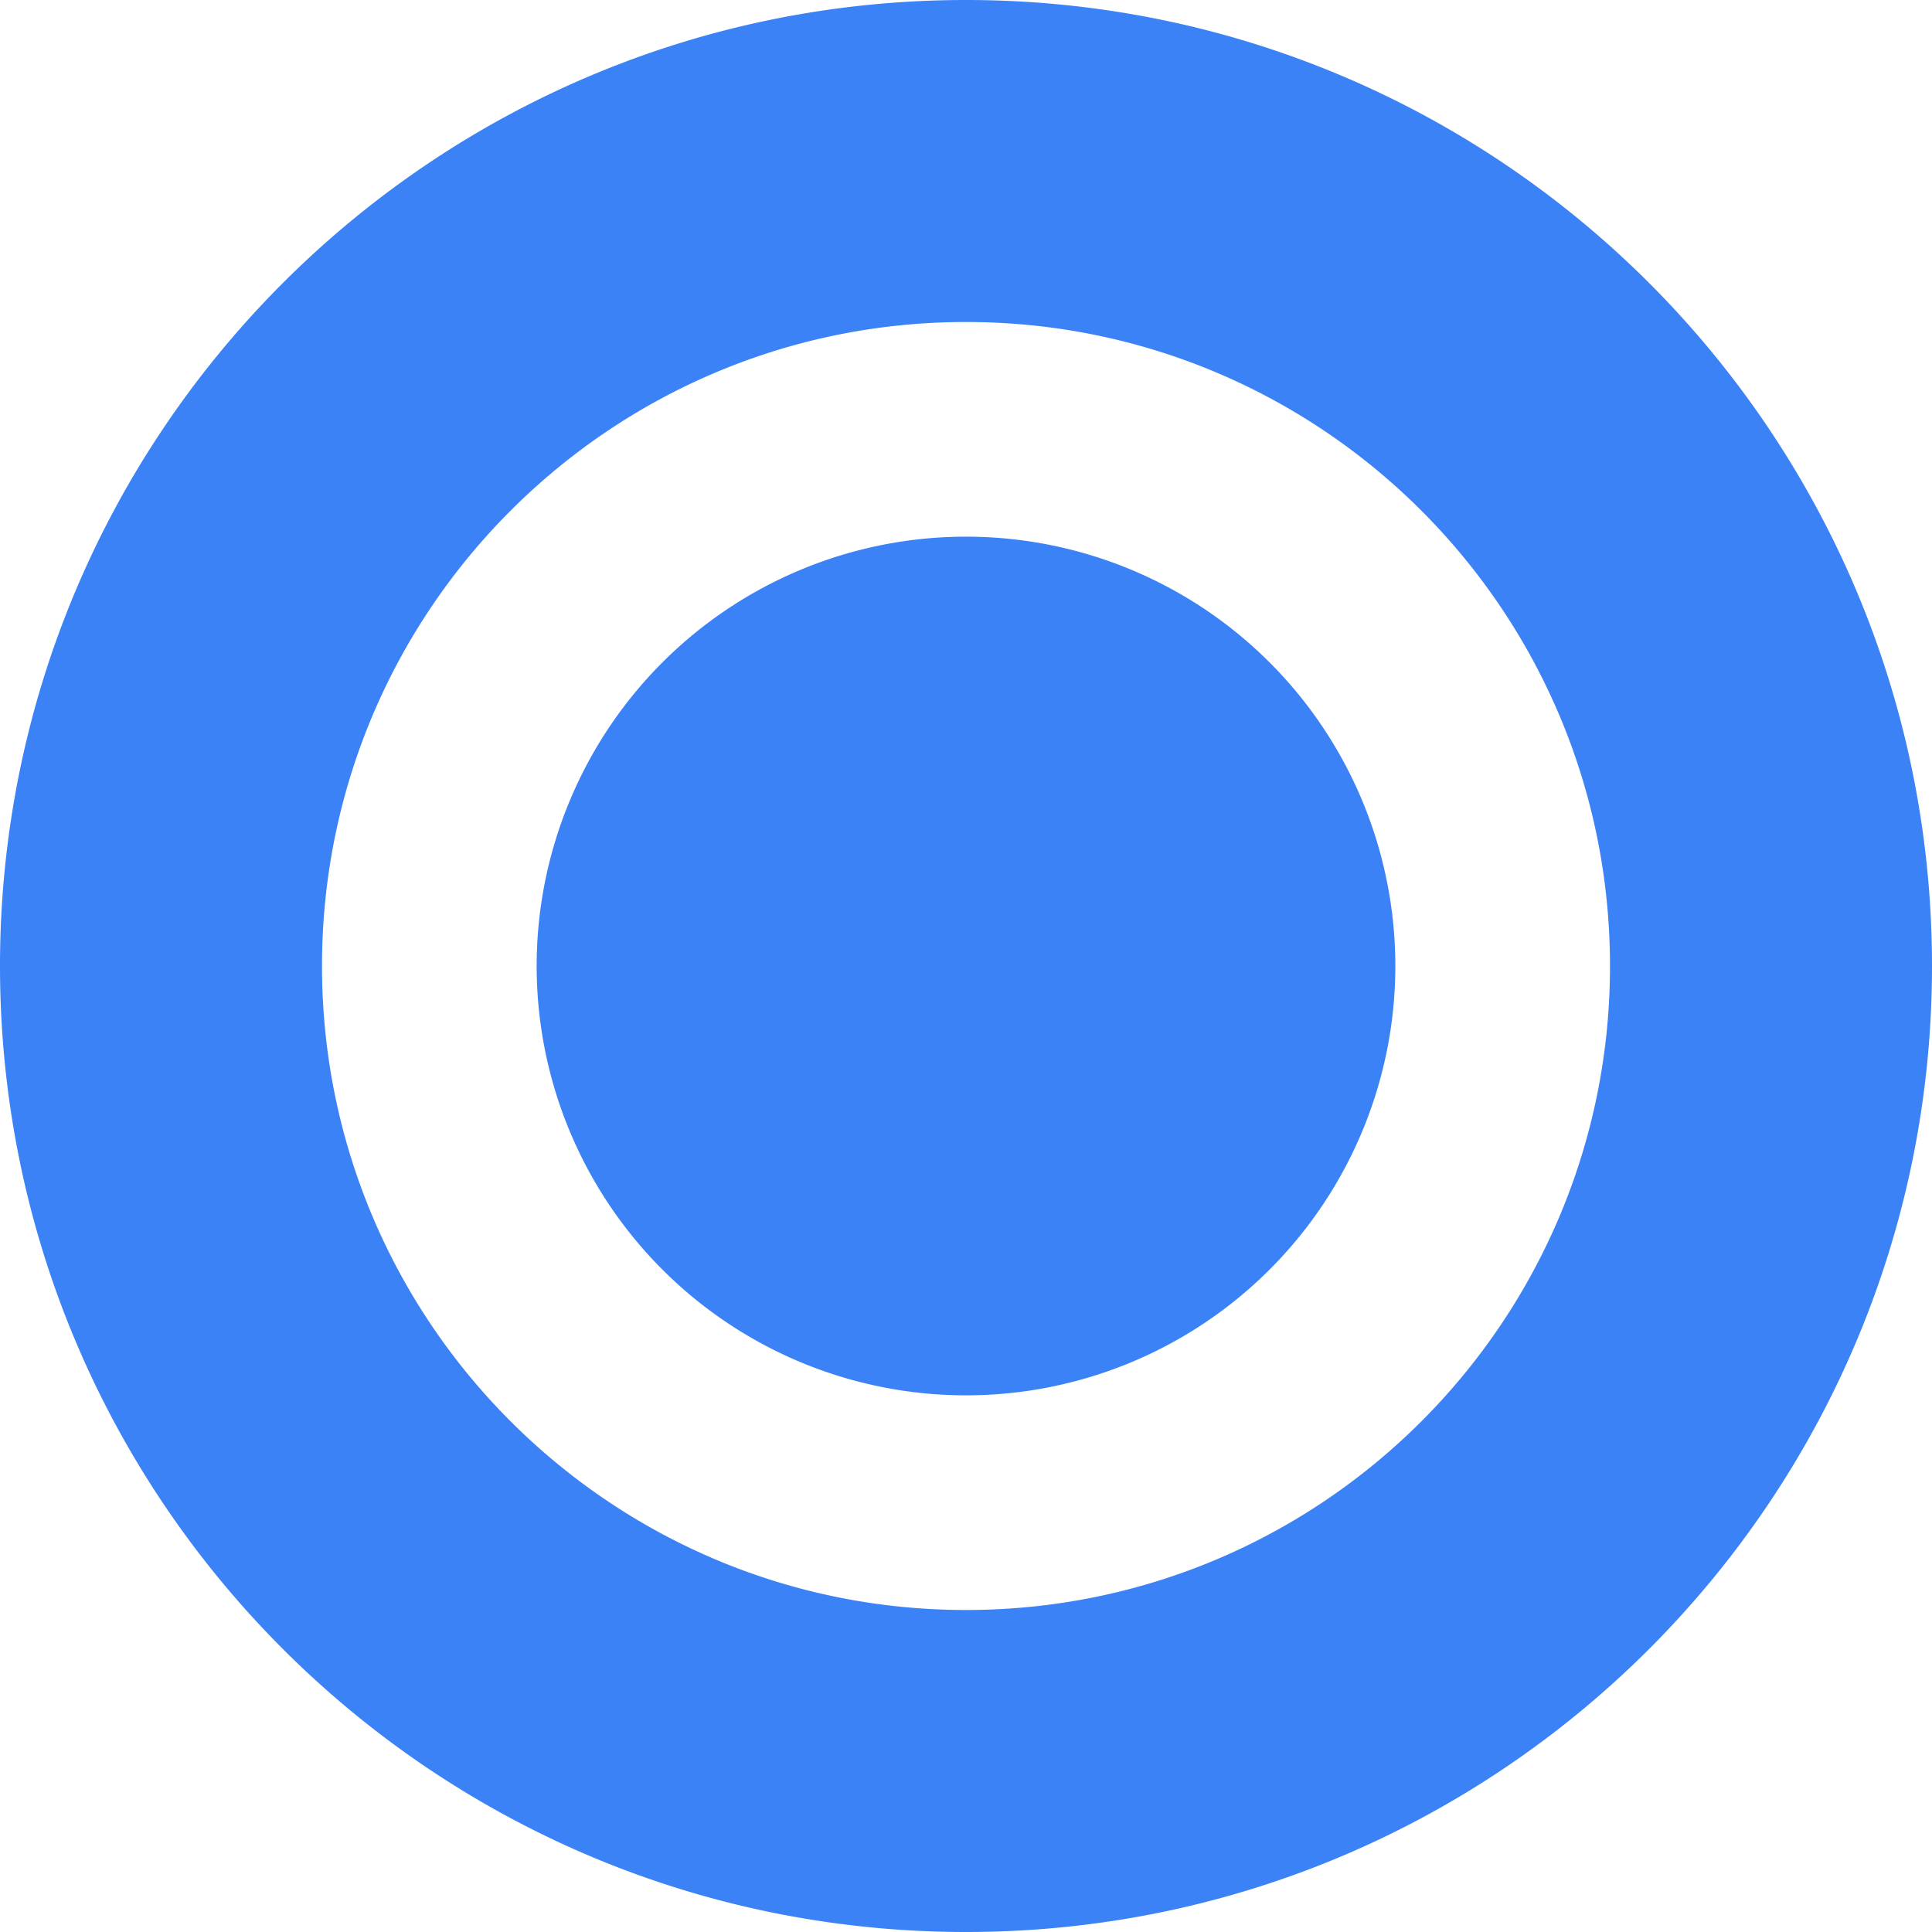
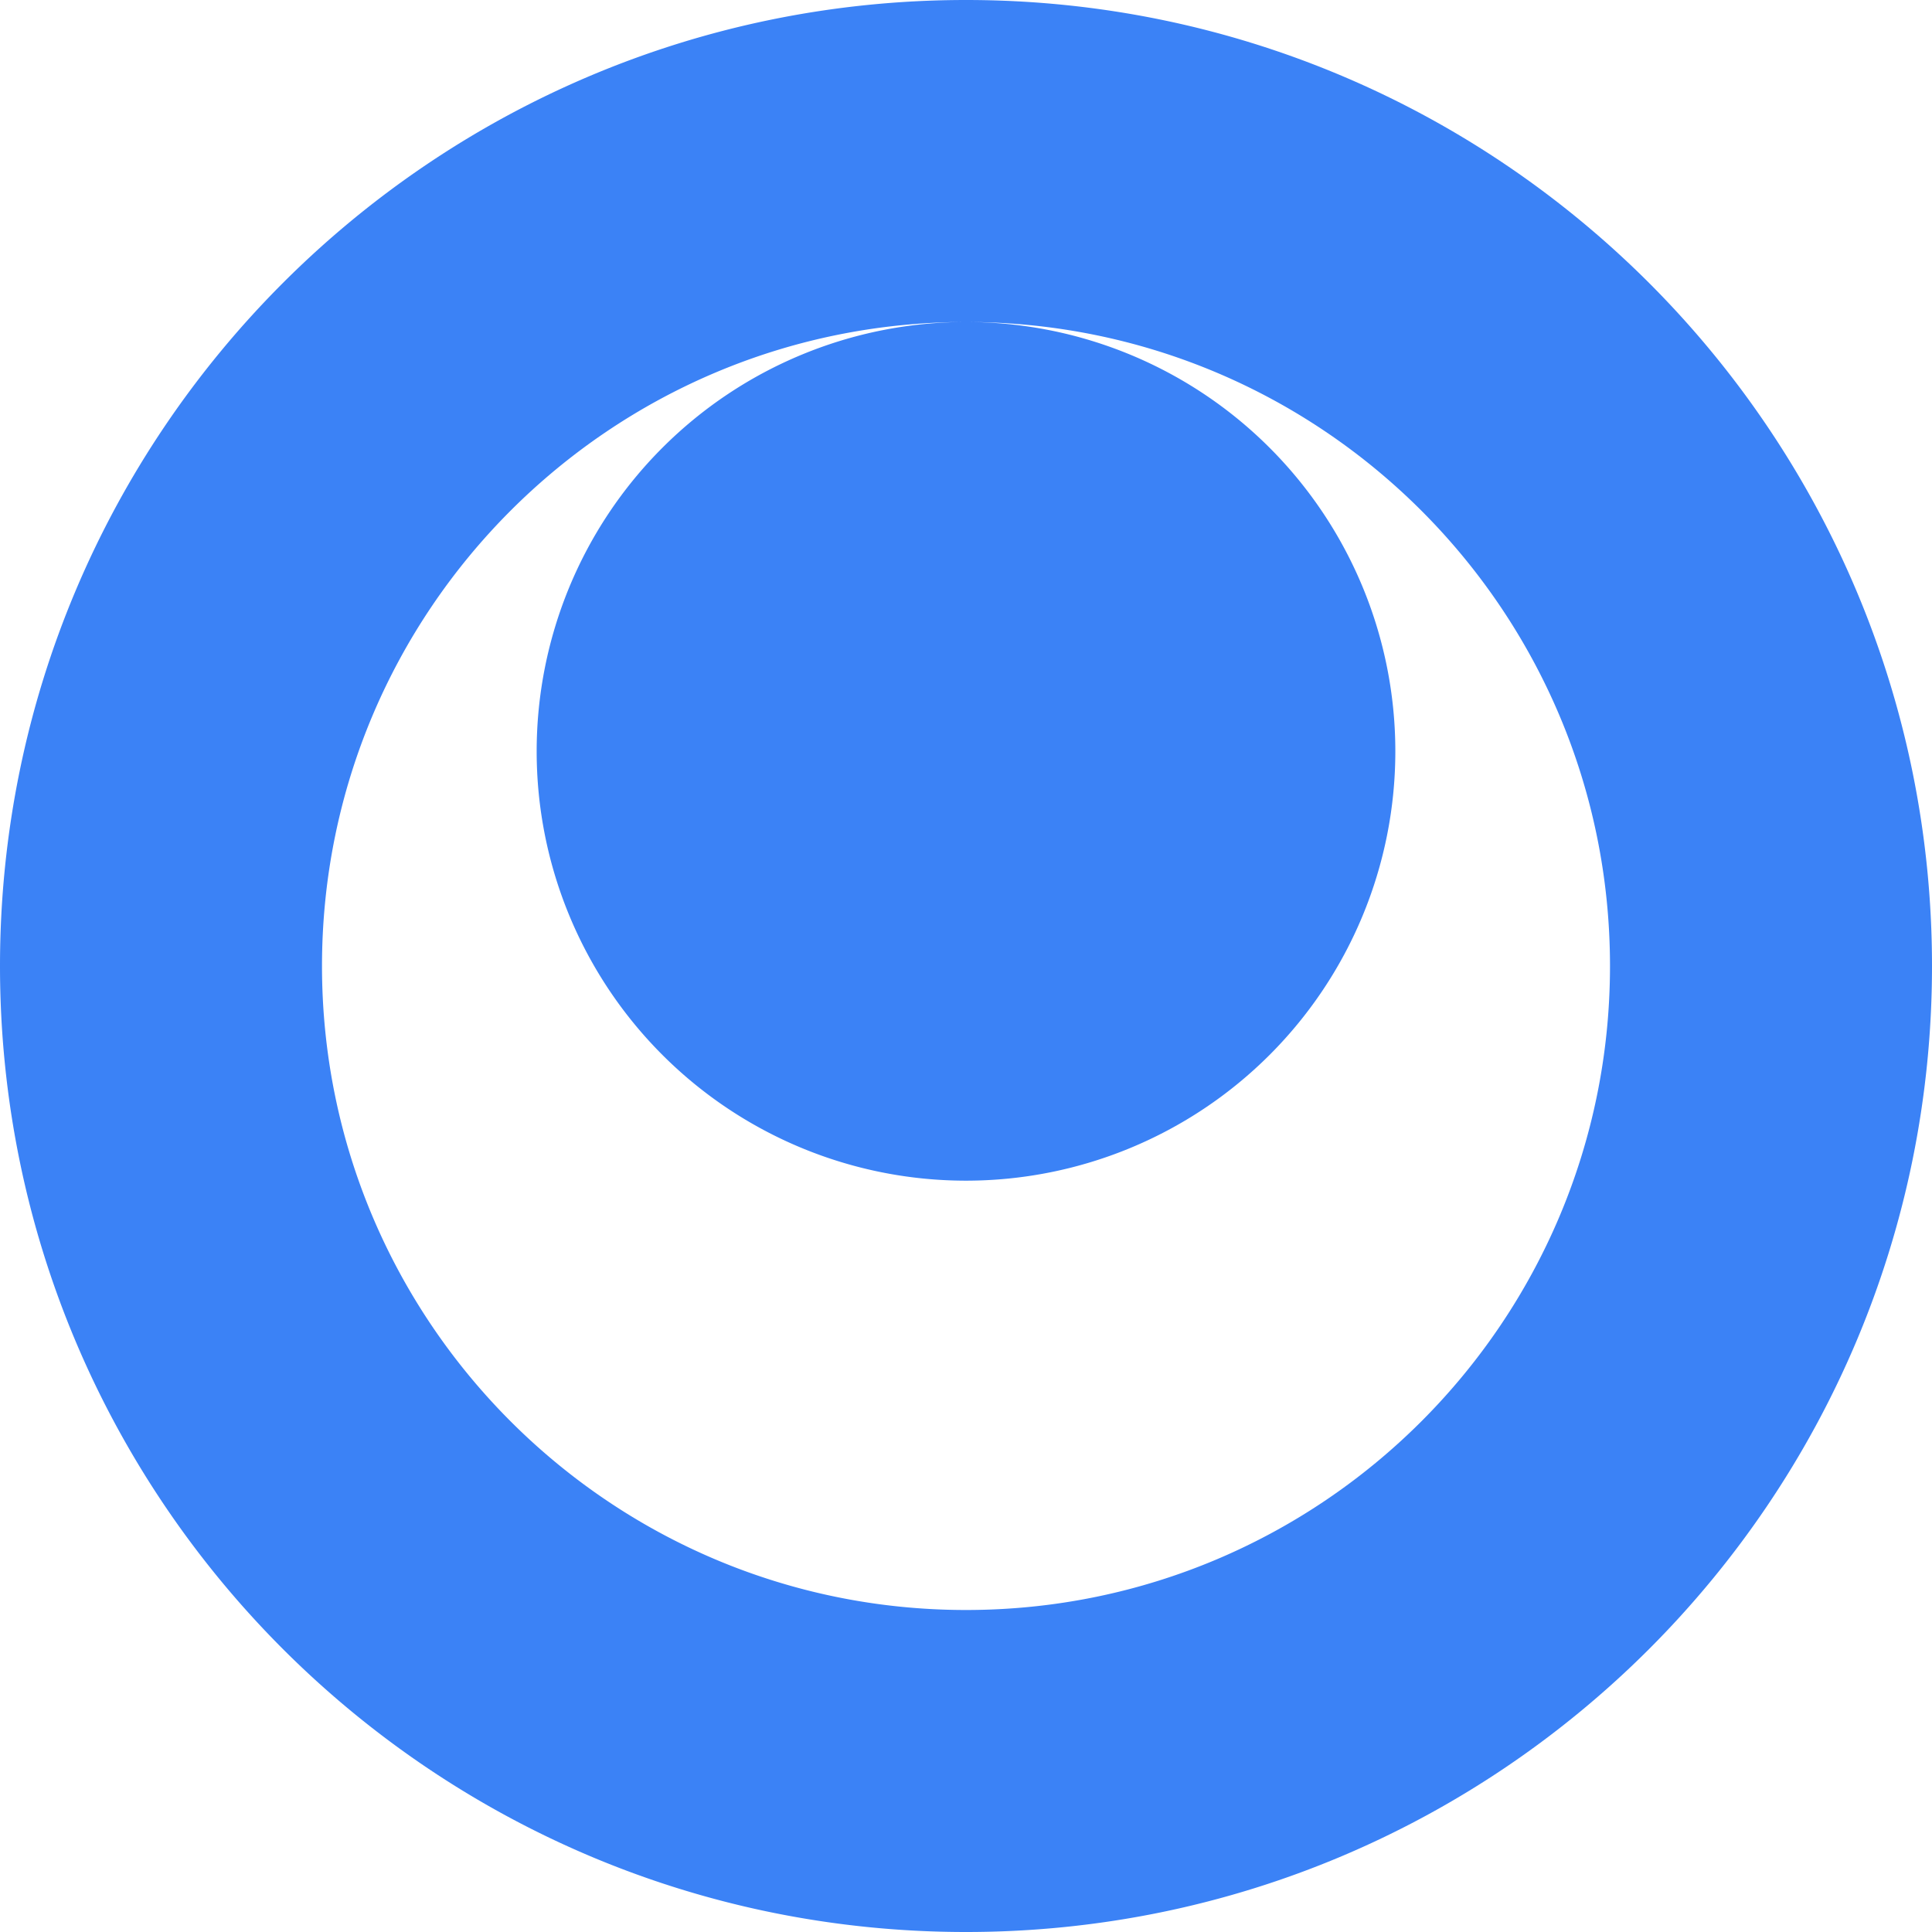
<svg xmlns="http://www.w3.org/2000/svg" fill="none" viewBox="0 0 36 36">
-   <path fill="#3B82F6" d="M18 0C8.059 0 0 8.059 0 18s8.059 18 18 18 18-8.059 18-18S27.941 0 18 0zm0 6c6.627 0 12 5.373 12 12s-5.373 12-12 12S6 24.627 6 18 11.373 6 18 6zm0 4a8 8 0 100 16 8 8 0 000-16z" />
+   <path fill="#3B82F6" d="M18 0C8.059 0 0 8.059 0 18s8.059 18 18 18 18-8.059 18-18S27.941 0 18 0zm0 6c6.627 0 12 5.373 12 12s-5.373 12-12 12S6 24.627 6 18 11.373 6 18 6za8 8 0 100 16 8 8 0 000-16z" />
</svg>